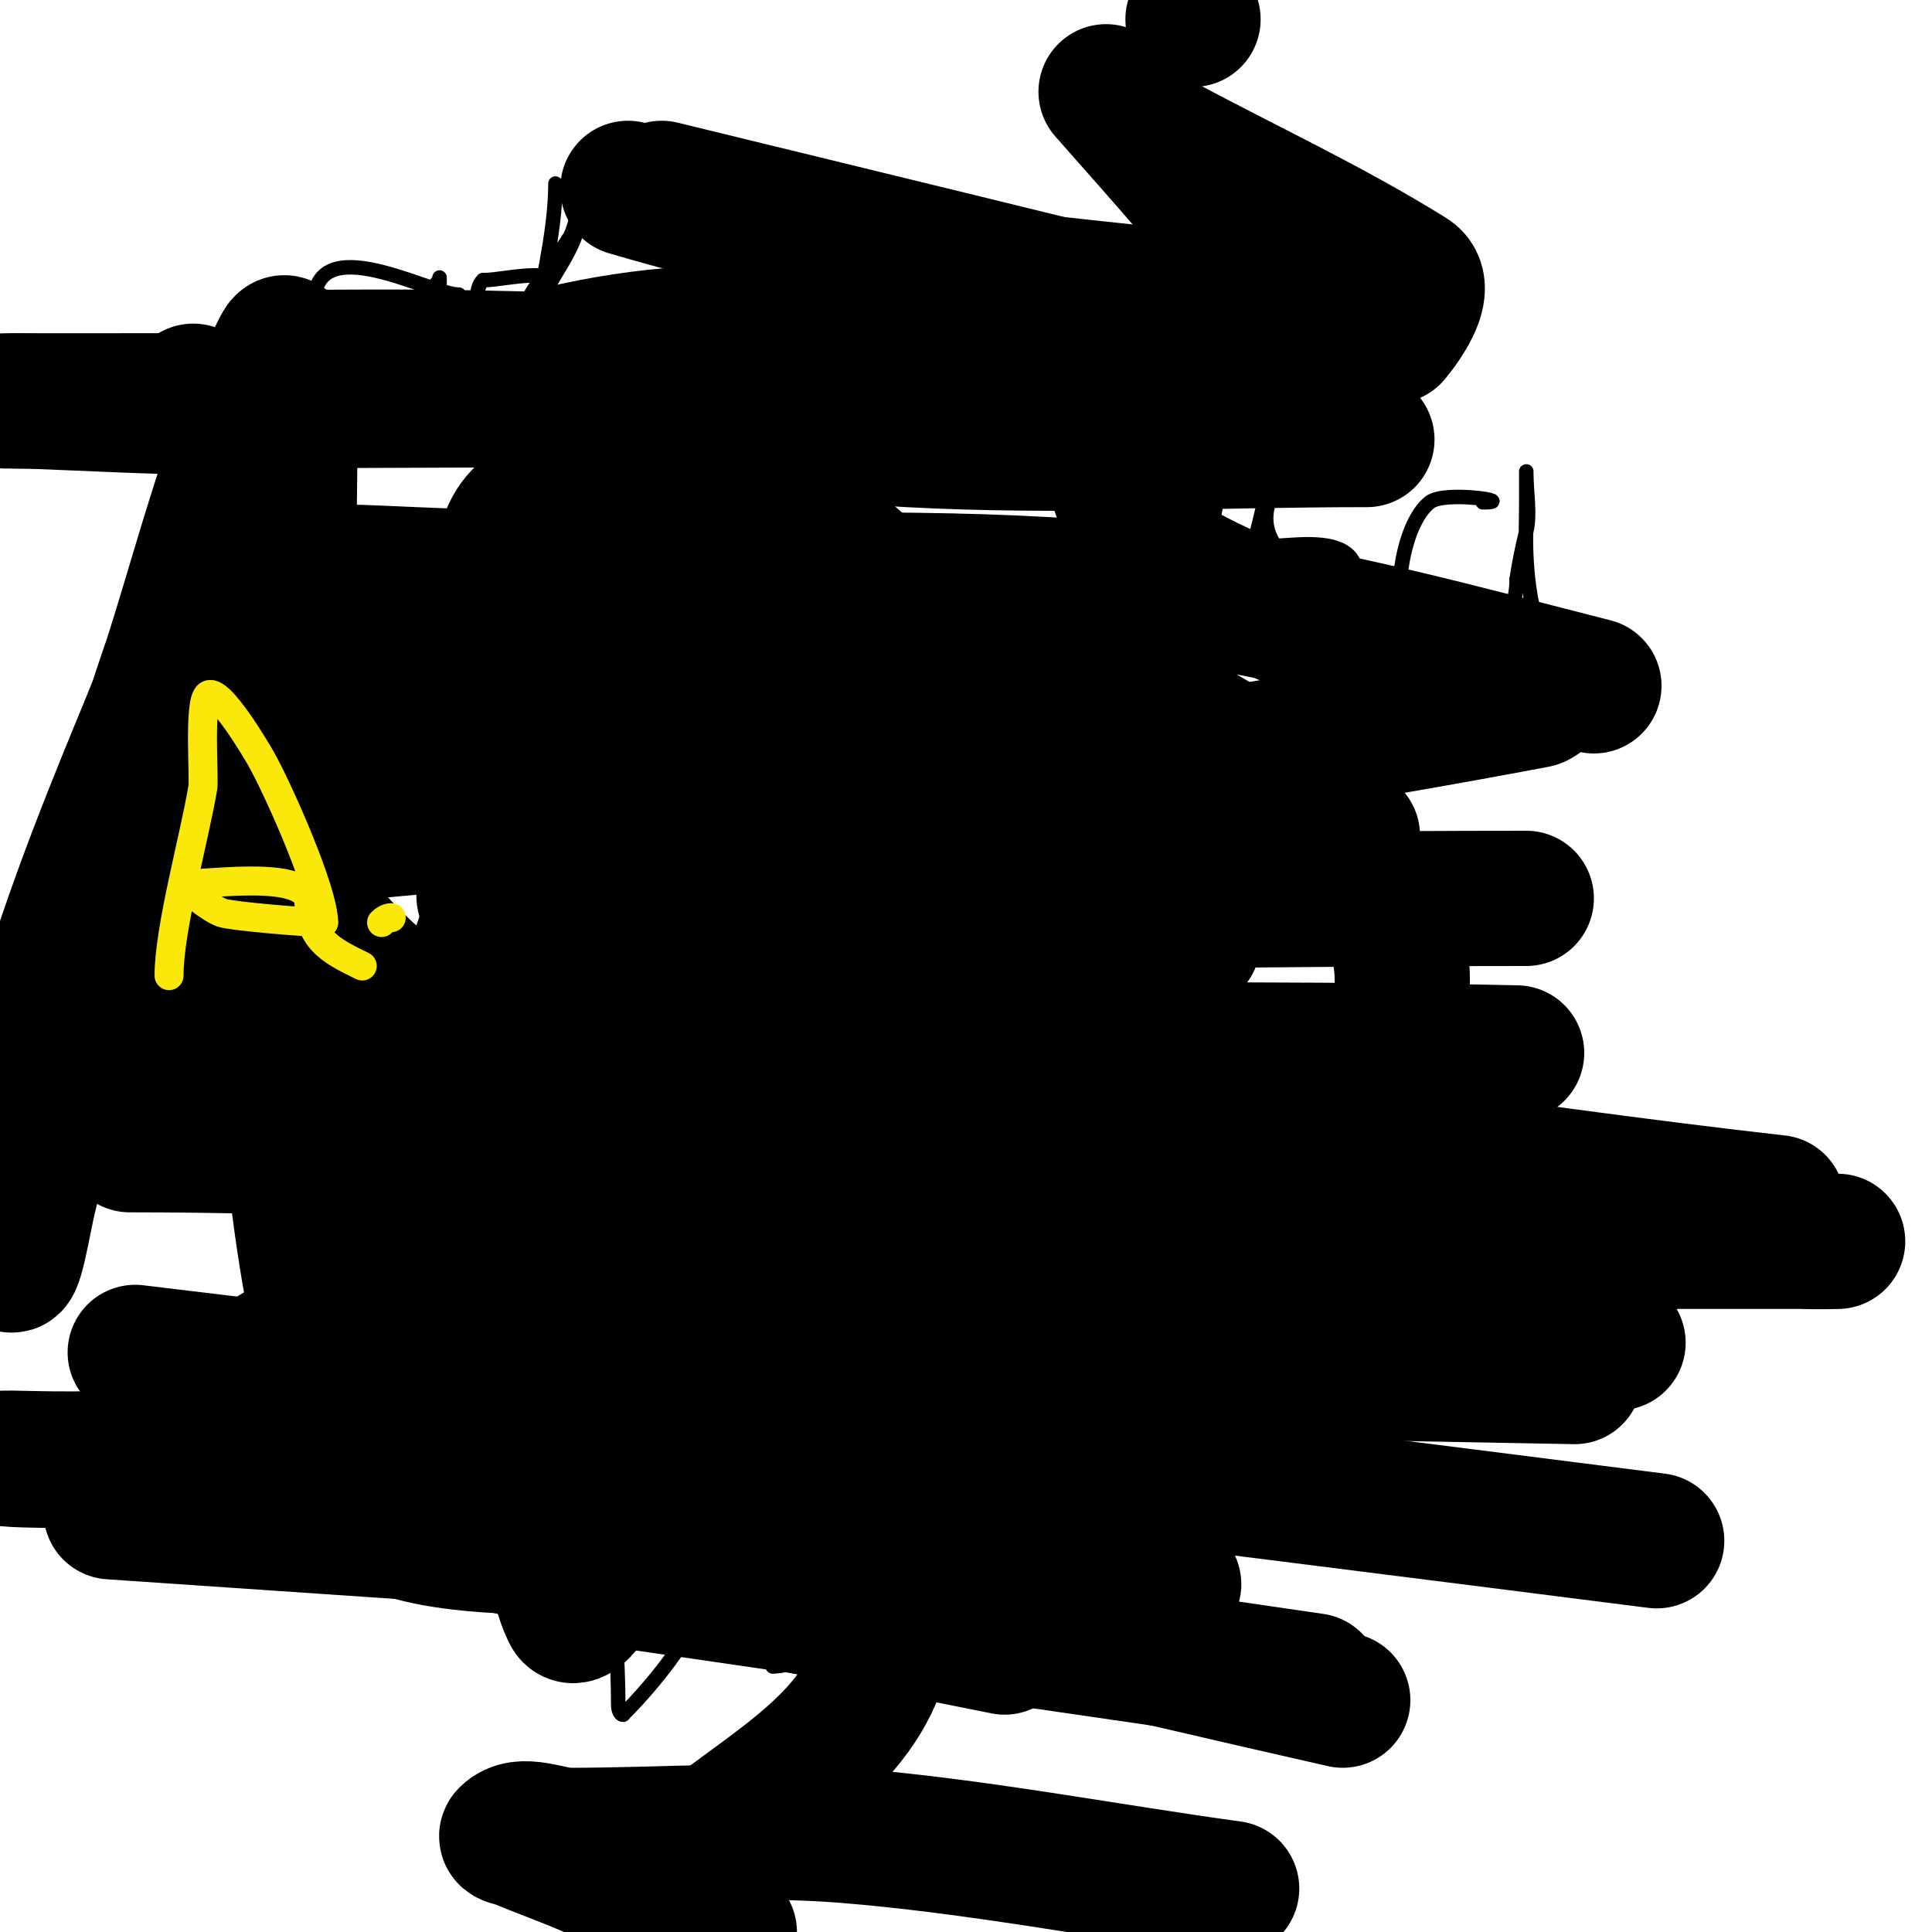
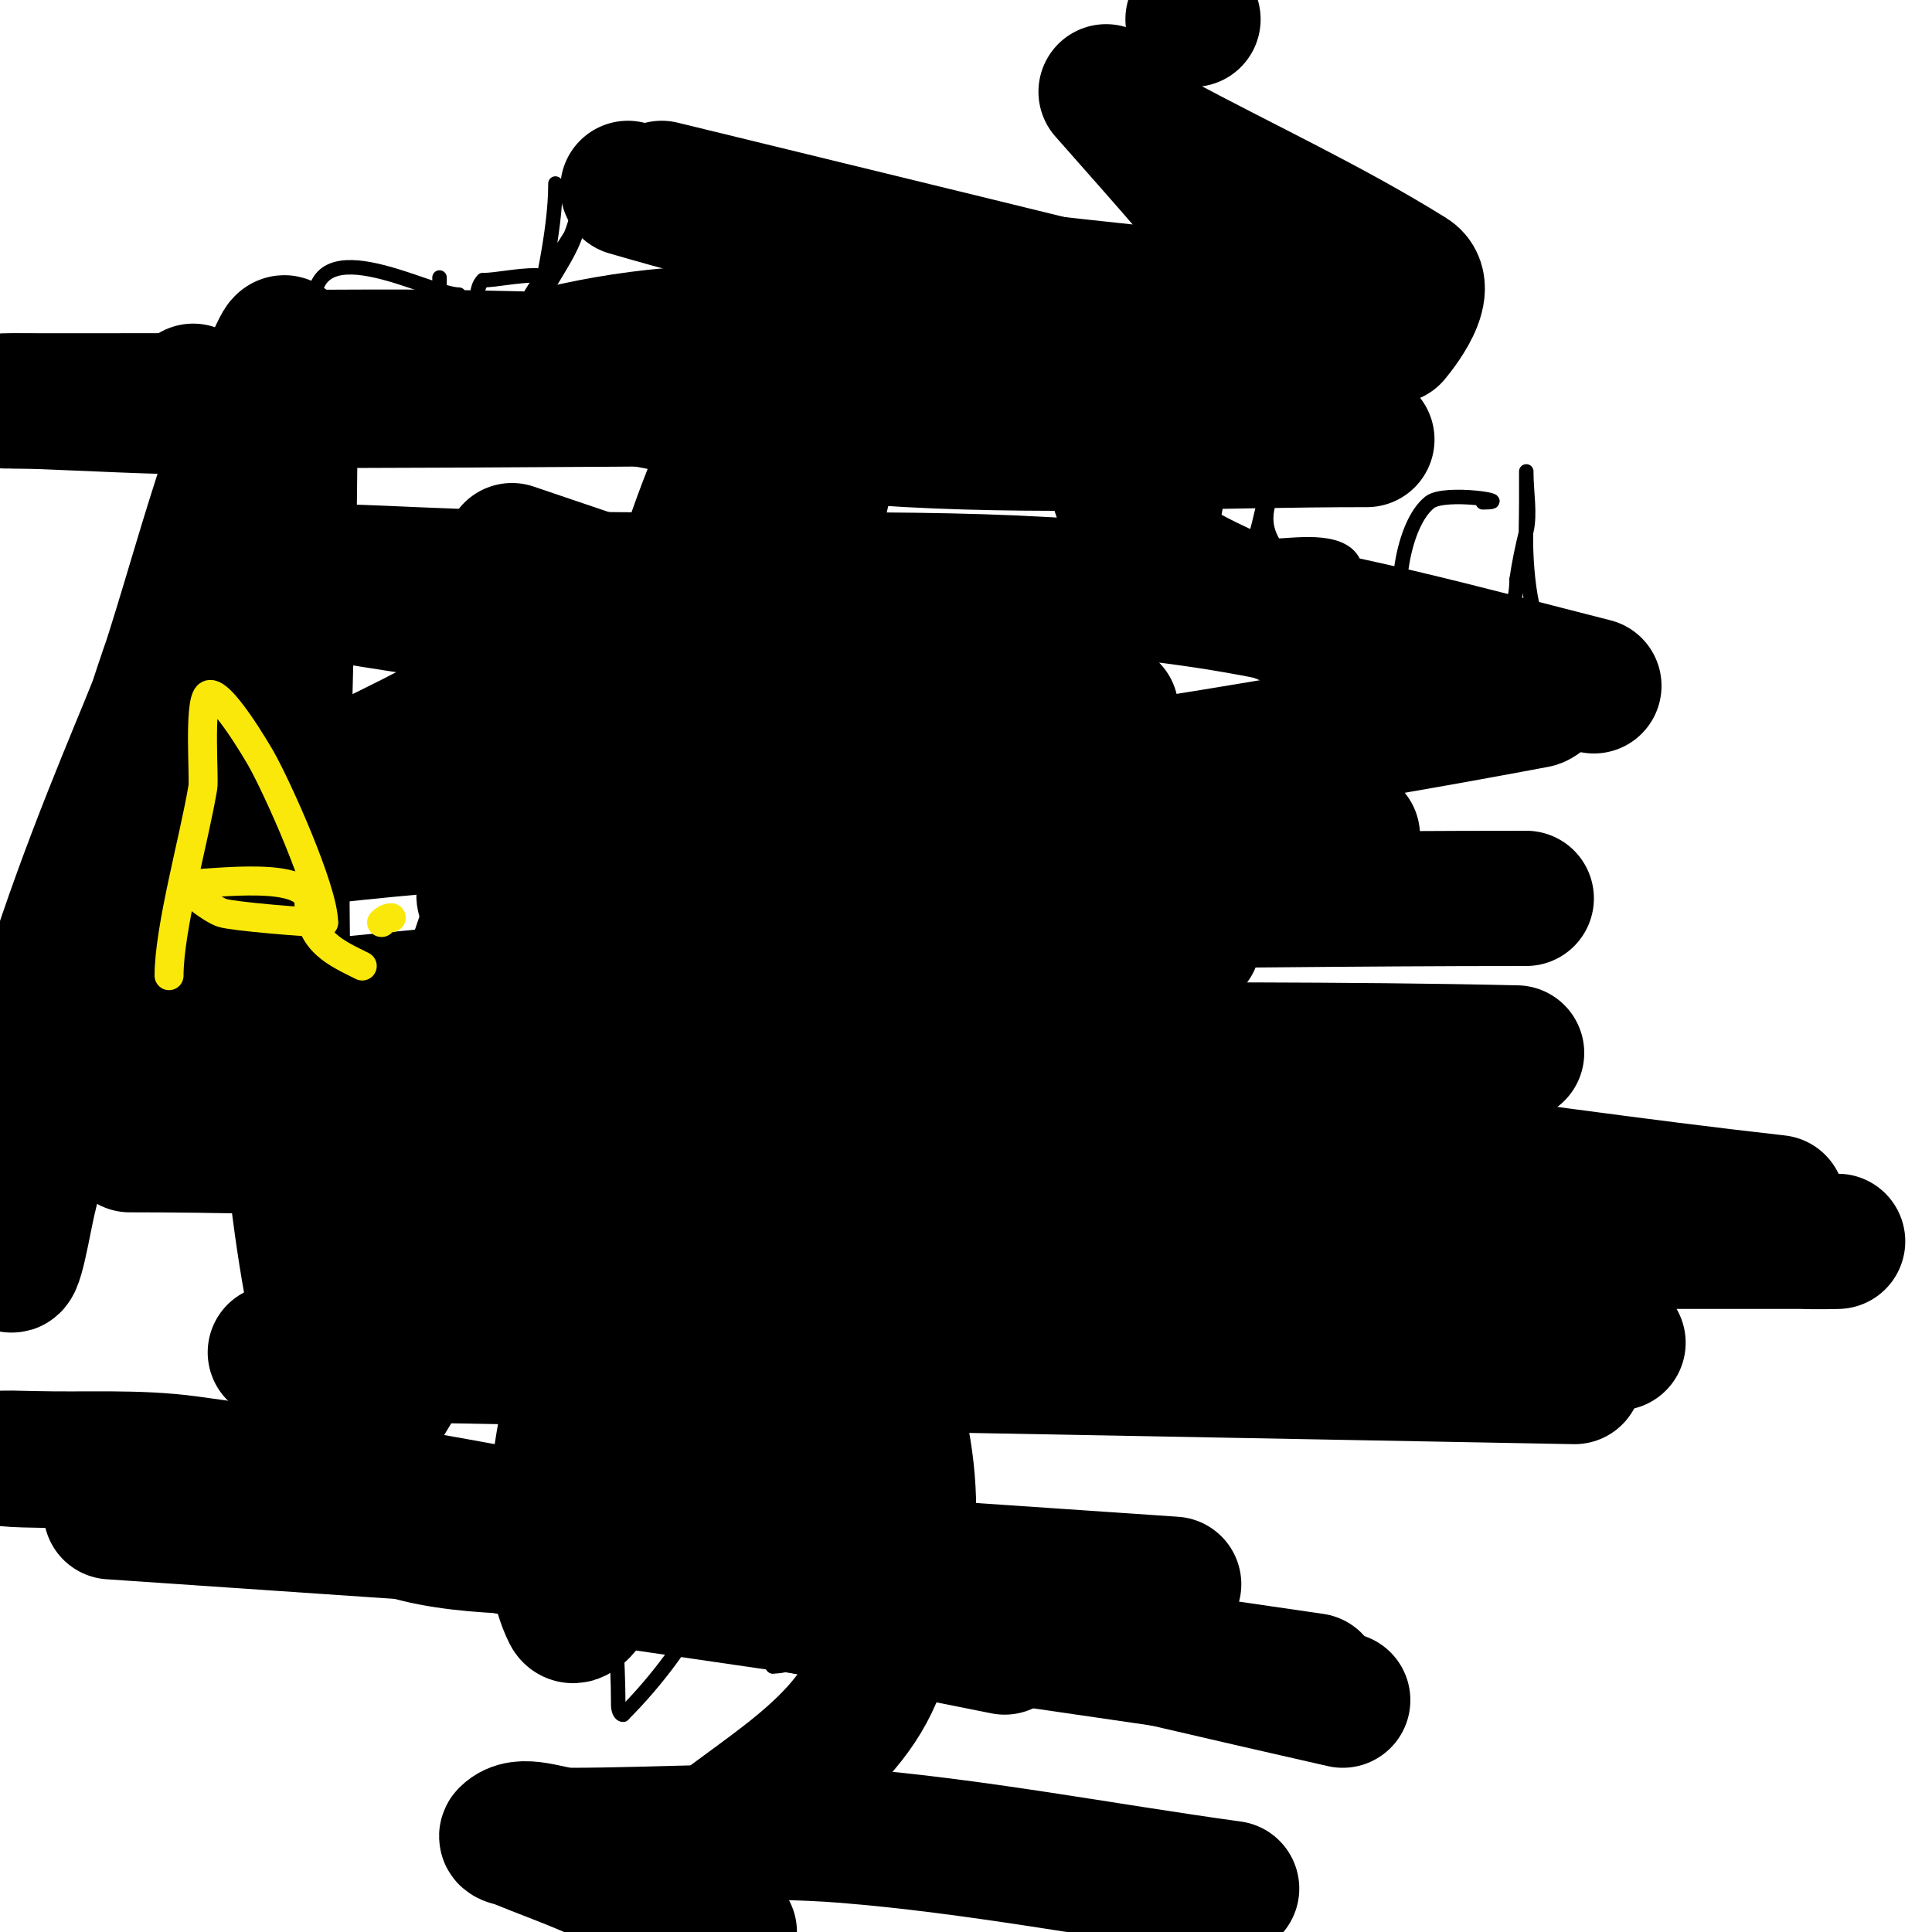
<svg xmlns="http://www.w3.org/2000/svg" viewBox="0 0 400 400" version="1.1">
  <g fill="none" stroke="#000000" stroke-width="3" stroke-linecap="round" stroke-linejoin="round">
    <path d="M95,61c-5.953,0 -30,-13.982 -30,2" />
-     <path d="M65,63c0,1.212 -0.611,5.778 0,7c1.381,2.762 12.163,8.837 15,6c4.042,-4.042 6.517,-13.517 11,-18" />
    <path d="M91,58c0,-2.735 0,5.587 0,6c0,2.959 -1.718,12 2,12" />
    <path d="M93,76" />
    <path d="M96,63c2.434,0 3,7.875 3,10c0,1 0,-2 0,-3c0,-1.333 0,-2.667 0,-4c0,-2.564 -0.886,-6.114 1,-8" />
    <path d="M100,58c2.712,0 6.99,-1 11,-1" />
    <path d="M115,38c0,10.422 -3.281,22.686 -5,33c-0.296,1.776 -2.574,7.426 -1,9c0.333,0.333 0.739,-0.608 1,-1c2.831,-4.246 -0.251,-9.414 1,-14c1.941,-7.119 9,-13.444 9,-21c0,-1.795 -1.076,3.461 -2,5c-1.237,2.061 -2.71,3.972 -4,6c-0.251,0.394 -5,6.643 -5,8" />
    <path d="M109,63c2.775,2.775 8.732,1.599 11,5c1.027,1.541 1,8.661 1,11" />
    <path d="M129,68c-2.247,0 -7.722,-0.917 -9,1c-1.591,2.387 -4.384,11 1,11" />
    <path d="M121,80c1.158,0.579 8.357,3.643 10,2c1.258,-1.258 0,-11.015 0,-13c0,-1.333 0,-2.667 0,-4c0,-0.667 0,-2.667 0,-2c0,5.4 0.447,6.043 3,12" />
    <path d="M134,75c1.125,3.374 2.455,8.455 5,11" />
    <path d="M141,268c-14.59,-14.59 -16,-2.955 -16,10c0,1.858 -0.873,6.255 0,8c1.45,2.9 10.136,3 13,3" />
    <path d="M138,289c3.333,0 6.667,0 10,0c0.204,0 8.252,0.748 9,0c1.715,-1.715 -2.248,-7.496 -3,-9c-1.99,-3.98 -14,-17.11 -14,-20" />
    <path d="M140,260l1,0" />
    <path d="M159,268c-12.389,0 -8.578,24 2,24" />
    <path d="M161,292c2.45,0 7.919,1.041 10,0c4.562,-2.281 4.323,-3.387 6,-8c4.051,-11.142 2.037,-19.308 -8,-26c-6.989,-4.66 -18,1.883 -18,10" />
    <path d="M151,268c0,2.738 -1.663,12 2,12" />
    <path d="M134,286c-16.939,0 -7,27.219 -7,37c0,10.001 1,20.357 1,30c0,0.745 0.255,2 1,2" />
    <path d="M129,355c6.998,-6.998 13.162,-15.325 17,-23c4.178,-8.356 -2.905,-23.095 6,-32" />
    <path d="M152,300c7.967,-7.967 8,5.16 8,9c0,12 0,24 0,36" />
    <path d="M160,345c8.575,0 8.149,-8.829 10,-15c4.065,-13.549 8.869,-32.262 2,-46" />
    <path d="M172,284c0,-1.482 0.739,-4 -1,-4" />
    <path d="M151,288c0,1.342 -4.352,9.648 -2,12c4.52,4.52 3,5.187 3,13" />
    <path d="M152,313c0,3.572 4,-11.91 4,-15" />
    <path d="M156,298c0,-3.667 0,-7.333 0,-11c0,-0.667 0,1.333 0,2c0,1.333 0,2.667 0,4c0,2.585 1.076,8.924 -1,11" />
    <path d="M155,304c0,-5.287 -1,-11.341 -1,-17c0,-1 0,2 0,3c0,1.333 0,2.667 0,4c0,3 0,6 0,9" />
    <path d="M154,303c0,13.645 -6,-9.826 -6,-14" />
-     <path d="M130,272c0,-16.64 -4.319,-40.025 4,-55c0.687,-1.236 2.443,-1.7 3,-3c0.83,-1.938 0.509,-4.509 2,-6" />
    <path d="M175,265c0,-13.072 -2.581,-25.226 -4,-38c-0.095,-0.858 -2.466,-11.534 -1,-13c1.509,-1.509 2.816,3.224 4,5c1.744,2.617 3.761,5.11 5,8c4.278,9.983 9.222,21.371 15,31" />
    <path d="M194,258c2.092,4.184 -2.135,0.458 -3,-3" />
-     <path d="M141,205c-6.081,0 -5.684,0.821 -10,6c-1.967,2.361 -4.046,4.628 -6,7c-6.532,7.932 -12.64,14.48 -20,20c-1.687,1.265 -6,2 -6,2c0,0 2.902,-3.17 4,-5c1,-1.667 1.87,-3.418 3,-5c3.299,-4.619 7.594,-8.459 11,-13c2.313,-3.084 6.954,-11.419 9,-15" />
    <path d="M126,202c1.853,-2.409 14,-14.547 14,-21" />
    <path d="M180,184c-4.521,0 -2.078,12.277 -2,14c0.687,15.104 7.066,30.577 11,45c1.177,4.317 5,11.276 5,16c0,2.603 -4.374,-2.967 -6,-5" />
    <path d="M134,179c-20.32,0 -26.824,-18.541 -10,-32c6.631,-5.305 19.377,-3.27 27,-2" />
    <path d="M151,145c12.46,8.306 26.789,16.026 33,30c1.498,3.371 3.026,10.487 2,11c-10.251,5.126 -33.408,-12.926 -41,-19c-2.218,-1.774 -5.668,-5.667 -8,-7c-0.923,-0.527 -10.736,-2 -3,-2" />
    <path d="M134,158c10.176,0 18.939,9.284 26,15c7.086,5.736 10.435,7.553 19,10c0.371,0.106 8,2 8,2c0,0 -6,0 -9,0c-4,0 -8.022,0.419 -12,0c-5.146,-0.542 -9.917,-3.032 -15,-4c-7.508,-1.43 -52.284,-6.173 -35,-20" />
    <path d="M116,161c13.255,-4.97 26.661,-10.189 40,-14c2.375,-0.679 13.535,-5.395 15,-1c1.764,5.291 -10.896,4.976 -11,5c-8.972,2.111 -17.673,2.717 -27,2c-12.024,-0.925 -9.053,-4 3,-4c2.333,0 4.667,0 7,0" />
    <path d="M156,171c-5.662,0 12,2.277 12,5c0,1 -2,0 -3,0c-2,0 -4,0 -6,0c-3,0 -6.099,0.763 -9,0c-1.098,-0.289 -25.428,-12.572 -20,-18c6.984,-6.984 18.147,-5 27,-5" />
    <path d="M157,153c23.233,7.744 -21.691,14.237 -24,5c-3.159,-12.636 5.754,-16 16,-16c4.972,0 11,-1.924 11,5" />
    <path d="M204,125c0,-9.593 -2.949,-10 -13,-10c-2.556,0 -12.001,-1.499 -15,0c-7.631,3.815 -6.533,13.645 0,18c0.615,0.41 5.748,4.463 7,5c4.016,1.721 8.75,1 13,1" />
    <path d="M196,139c7.461,0 8.996,-11.974 10,-19c0.385,-2.694 0,-6.327 0,-9c0,-0.667 0,-2.667 0,-2c0,10.904 5.825,24.981 10,35c1.103,2.647 6.093,7.72 7,5c4.018,-12.054 -7.413,-32.725 5,-41" />
    <path d="M228,108c4.517,-1.506 9.265,-1 14,-1" />
    <path d="M257,57c-5.04,7.561 -3.314,35.21 -5,46c-0.888,5.685 -2.256,11.294 -3,17c-0.388,2.975 0,6 0,9c0,1 -0.949,3.316 0,3c8.33,-2.777 12.256,-27.52 14,-33c1.722,-5.413 1.738,-6.433 5,-11c1.096,-1.534 4,-5.886 4,-4c0,10.751 -14.985,18.523 -8,29" />
    <path d="M264,113c3.584,0 13.154,-1.743 16,3c2.219,3.698 3.058,25.825 6,17c0.707,-2.121 2.17,-3.924 3,-6c0.51,-1.276 0.667,-2.667 1,-4" />
    <path d="M307,104c7.379,0 -7.88,-2.496 -11,0c-5.678,4.543 -7.84,19.899 -5,27c5.421,13.552 23,3.694 23,-11" />
    <path d="M314,120c0.481,-3.365 1.176,-6.702 2,-10c0.87,-3.481 0,-8.27 0,-12c0,-2 0,4 0,6c0,3.667 -0.174,7.337 0,11c0.347,7.292 1.865,23 12,23" />
  </g>
  <g fill="none" stroke="#000000" stroke-width="28" stroke-linecap="round" stroke-linejoin="round">
    <path d="M40,81c3.601,3.601 10.435,8.969 13,13c2.296,3.608 0.165,23.153 -1,26c-1.82,4.449 -5.782,7.735 -8,12c-3.998,7.689 -7.259,15.778 -10,24c-1.118,3.353 -1.478,10.761 -1,11c16.219,8.109 59.58,-18.027 70,-23c3.097,-1.478 6.145,-3.096 9,-5c0.392,-0.261 0.948,-1.469 1,-1c2.165,19.488 -15.47,60.926 -22,84c-6.631,23.43 -7.645,23.485 -12,47c-0.243,1.311 -0.943,3.057 0,4c0.745,0.745 0.667,-2 1,-3" />
    <path d="M80,270c20.964,-29.026 42.317,-57.773 63,-87c7.478,-10.566 12.637,-23.062 22,-32c2.652,-2.532 0,7.333 0,11c0,10.333 0.946,20.71 0,31c-2.564,27.886 -8.632,55.339 -13,83c-0.833,5.278 1.964,11.554 -1,16c-0.523,0.784 -1.845,-1.07 -2,-2c-0.548,-3.288 -0.166,-6.671 0,-10c0.5,-10.01 0.513,-20.089 2,-30c0.533,-3.55 2.865,-6.594 4,-10c0.316,-0.949 0,-4 0,-3c0,6.472 -3.221,12.575 -4,19c-1.385,11.424 0,24.348 0,36" />
    <path d="M151,292c0,-6.409 0.203,-2.212 -10,12c-6.148,8.563 -11.955,17.365 -18,26c-1.224,1.749 -4.045,5.909 -5,4c-9.421,-18.842 4.867,-63.882 12,-83c4.224,-11.321 9.937,-22.029 15,-33c0.61,-1.321 2.228,-7.943 6,-7c10.933,2.733 10.694,18.205 11,26c1.472,37.544 3.081,57.525 -31,77" />
    <path d="M131,314c-7.817,0 0.389,-13.641 1,-15c4.431,-9.847 5.647,-15.714 16,-22c2.3,-1.396 19.842,-8.027 21,-6c5.939,10.393 -6.774,35.551 -13,44c-0.989,1.342 -2.613,2.075 -4,3c-0.304,0.203 -5.796,1.92 -6,1c-3.2,-14.398 -0.209,-30.037 13,-39c3.809,-2.585 19.376,-6.374 22,-2c1.372,2.287 0,5.333 0,8c0,24.982 -5.954,26.238 -29,32" />
    <path d="M152,318c-7.085,0.315 -67.745,7.988 -78,-7c-2.511,-3.67 -2.783,-8.558 -3,-13c-1.151,-23.591 -3.375,-33.106 19,-46c12.711,-7.325 27.174,-20.906 41,-16c47.833,16.973 69.451,65.313 50,111c-7.389,17.355 -27.333,26 -41,39" />
    <path d="M151,400c-9.667,-4.333 -19.275,-8.8 -29,-13c-4.944,-2.135 -10.02,-3.95 -15,-6c-0.689,-0.284 -2.527,-0.473 -2,-1c3.064,-3.064 8.667,0 13,0c19,0 38.061,-1.521 57,0c26.831,2.154 53.333,7.333 80,11" />
    <path d="M208,341c-63.667,-12.667 -127.208,-25.981 -191,-38c-5.251,-0.989 -10.683,-0.468 -16,-1c-1.99,-0.199 4.001,-0.053 6,0c10.668,0.281 21.425,-0.438 32,1c31.169,4.239 62.186,9.682 93,16c48.878,10.021 97.333,22 146,33" />
    <path d="M272,348c-52.667,-7.667 -105.333,-15.333 -158,-23" />
    <path d="M23,313c73.333,5 146.667,10 220,15" />
-     <path d="M343,319c-104.955,-13.358 -209.952,-26.394 -315,-39" />
    <path d="M57,280c89.667,1.667 179.333,3.333 269,5" />
    <path d="M335,278c-57.333,-6 -114.58,-12.891 -172,-18c-12.329,-1.097 -180.879,-3 -15,-3c77.333,0 154.667,0 232,0c2.333,0 -4.67,0.124 -7,0c-41.34,-2.209 -82.698,-4.159 -124,-7c-74.194,-5.103 -147.505,-13 -222,-13c-0.667,0 1.333,0 2,0c15.333,0 30.667,-0.102 46,0c74.359,0.492 148.706,2.852 223,6" />
    <path d="M283,245c-37.333,-3.667 -74.667,-7.333 -112,-11" />
    <path d="M15,224c70.745,9.228 141.902,15.075 213,21" />
    <path d="M368,249c-59.333,-6.667 -118.357,-17.234 -178,-20c-55.623,-2.58 -111.333,2.667 -167,4" />
    <path d="M40,211c44.667,-4.333 89.333,-8.667 134,-13" />
    <path d="M316,186c-71.667,0 -143.363,2.076 -215,0c-3.332,-0.097 4.728,-5.366 8,-6c50.41,-9.767 101.358,-16.519 152,-25c19.025,-3.186 38.048,-6.406 57,-10c0.463,-0.088 1.435,-0.819 1,-1c-79.561,-33.15 -133.833,-20.625 -233,-25c-14.145,-0.624 -62.217,-2.982 -4,6c49.292,7.605 98.667,14.667 148,22" />
    <path d="M253,186c-22.333,0.333 -44.798,-1.437 -67,1c-5.633,0.618 -13.01,2.694 -15,8c-1.404,3.745 8,0 12,0c21.333,0 42.667,0 64,0" />
    <path d="M314,218c-72.667,-1.667 -145.587,1.286 -218,-5c-24.176,-2.099 -46.978,-12.326 -70,-20c-1.414,-0.471 -3.346,-3.359 -2,-4c14.09,-6.71 28.488,-14.291 44,-16c63.701,-7.018 128,-6.667 192,-10" />
-     <path d="M199,156c-31,-13.333 -63.501,-23.612 -93,-40c-3.042,-1.69 0.058,-8.142 3,-10c4.544,-2.87 10.643,-2.439 16,-2c15.13,1.24 31.983,-0.81 45,7c27.263,16.358 33.909,60.305 27,87c-3.408,13.168 -10.61,30.614 -24,33c-39.566,7.051 -85.152,-11.202 -109,-43c-5.946,-7.929 -11.713,-18.238 -10,-28c7.788,-44.39 71.215,-42.954 100,-39c30.111,4.136 119.388,24.805 135,73c3.542,10.935 -0.048,27.25 -10,33c-63.267,36.554 -120.678,11.709 -186,0" />
    <path d="M247,4l0,0" />
    <path d="M280,173c-58,-19.667 -116,-39.333 -174,-59" />
    <path d="M229,19c53.594,60.74 38.518,40.486 -69,35" />
    <path d="M240,29c17.333,9.333 35.288,17.595 52,28c4.793,2.984 -3.975,12.993 -4,13c-8.052,2.147 -16.764,1.267 -25,0c-13.584,-2.09 -26.654,-6.717 -40,-10c-28.654,-7.05 -57.333,-14 -86,-21" />
    <path d="M130,39c21.667,6.333 43.793,11.266 65,19c7.304,2.664 14.221,6.799 20,12c1.487,1.338 1.999,5.936 0,6c-41.317,1.333 -82.665,-1.467 -124,-2c-10.332,-0.133 -20.667,0 -31,0c-0.667,0 1.381,-0.248 2,0c1.478,0.591 9.733,8.653 8,9c-15.466,3.093 -55.984,0 -67,0" />
    <path d="M1,83c84.051,0 167.959,-0.319 252,-2" />
    <path d="M283,91c-31.667,0 -63.379,1.709 -95,0c-17.841,-0.964 -35.447,-4.667 -53,-8c-8.908,-1.691 -34.719,-5.509 -26,-8c35.219,-10.063 71.784,-7.557 106,6c19.519,7.734 12.099,20.009 23,32c6.53,7.183 27.584,14.074 35,18" />
    <path d="M330,142c-26.806,-6.815 -53.595,-14.263 -81,-18" />
    <path d="M221,170c0,6.333 2.647,13.246 0,19c-10.014,21.769 -22.055,40.699 -44,51c-8.787,4.124 -18.613,5.53 -28,8c-14.378,3.784 -18.951,0.617 -23,-15c-1.091,-4.207 -1.465,-8.679 -1,-13c2.878,-26.763 5.933,-53.564 11,-80c2.62,-13.672 6.77,-27.099 12,-40c4.818,-11.884 11.446,-22.978 18,-34c0.993,-1.671 4.131,-4.738 5,-3c4.624,9.247 3.174,20.892 1,31c-9.019,41.94 -29.398,94.678 -50,132c-11.393,20.639 -25.609,39.597 -39,59c-3.082,4.466 -9.366,17.174 -11,12c-20.136,-63.764 -12,-141.147 -12,-207" />
    <path d="M60,90c-0.667,-6 0.7,-23.4 -2,-18c-11.362,22.723 -16.787,47.959 -25,72c-3.6,10.538 -37.648,83.76 -31,117c0.889,4.446 2.916,-8.598 4,-13c4.252,-17.273 7.435,-34.807 12,-52c5.44,-20.49 10.944,-41.009 18,-61c1.109,-3.143 0.166,6.671 0,10c-0.834,16.676 -1.974,33.335 -3,50c-0.055,0.901 0.244,17.551 -2,18c-5.325,1.065 -5.471,-1.226 -10,-5" />
  </g>
  <g fill="none" stroke="#fae80b" stroke-width="6" stroke-linecap="round" stroke-linejoin="round">
    <path d="M35,202c0,-9.794 5.228,-28.367 7,-39c0.315,-1.89 -0.852,-17.148 1,-19c2.216,-2.216 10.666,12.416 11,13c3.296,5.767 13,27.3 13,34" />
    <path d="M67,191c-3.428,0 -18.874,-1.291 -21,-2c-2.54,-0.847 -9.063,-6 -7,-6" />
    <path d="M39,183c5.333,0 25,-2.892 25,4" />
    <path d="M64,187c0,8.046 5.751,10.375 11,13" />
    <path d="M79,191c0.527,-0.527 1.255,-1 2,-1" />
  </g>
</svg>